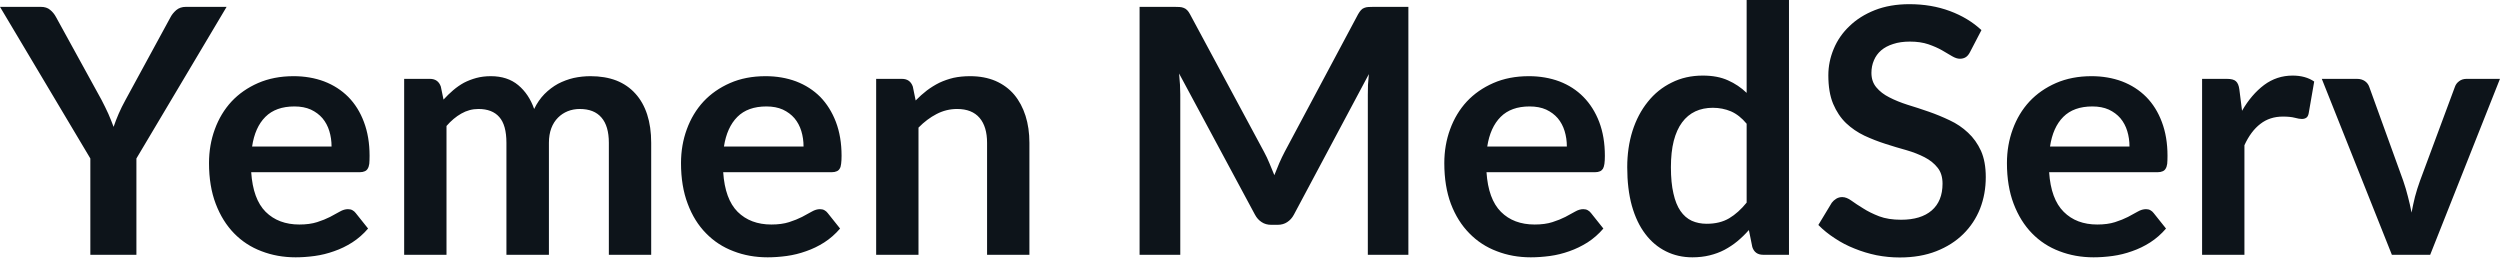
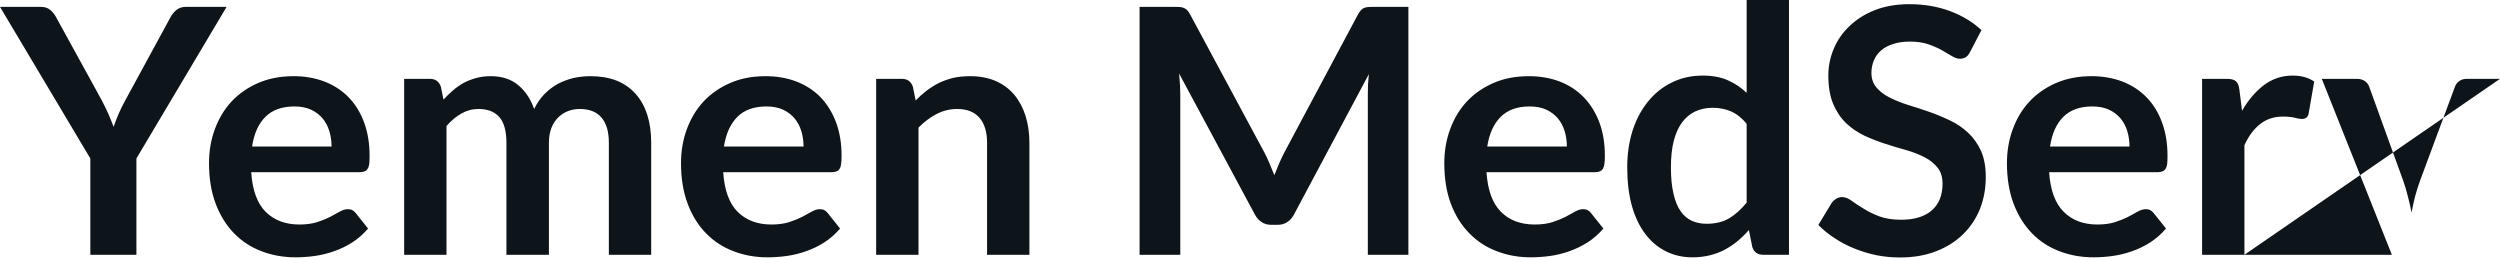
<svg xmlns="http://www.w3.org/2000/svg" fill="#0d141a" viewBox="0 0 167.693 17.273" height="100%" width="100%">
-   <path preserveAspectRatio="none" d="M15.20 0.46L9.15 10.63L9.15 17.09L6.06 17.09L6.06 10.63L0 0.46L2.73 0.46Q3.13 0.46 3.36 0.66Q3.60 0.85 3.76 1.15L3.76 1.15L6.81 6.70Q7.07 7.20 7.27 7.64Q7.46 8.08 7.62 8.51L7.62 8.51Q7.77 8.07 7.96 7.63Q8.15 7.19 8.42 6.70L8.42 6.70L11.44 1.15Q11.57 0.90 11.82 0.68Q12.08 0.46 12.47 0.46L12.47 0.46L15.20 0.46ZM19.69 5.11L19.69 5.11Q20.80 5.11 21.74 5.46Q22.68 5.82 23.36 6.50Q24.04 7.19 24.41 8.18Q24.79 9.18 24.79 10.45L24.79 10.45Q24.79 10.78 24.77 10.99Q24.74 11.20 24.66 11.32Q24.59 11.44 24.46 11.49Q24.33 11.55 24.14 11.55L24.14 11.55L16.85 11.55Q16.97 13.36 17.82 14.21Q18.68 15.06 20.08 15.06L20.08 15.06Q20.77 15.06 21.27 14.90Q21.77 14.74 22.14 14.55Q22.52 14.35 22.80 14.19Q23.08 14.03 23.34 14.03L23.34 14.03Q23.52 14.03 23.64 14.10Q23.77 14.17 23.86 14.29L23.86 14.29L24.69 15.33Q24.22 15.88 23.63 16.26Q23.05 16.63 22.41 16.85Q21.77 17.08 21.11 17.17Q20.45 17.26 19.83 17.26L19.83 17.26Q18.60 17.26 17.54 16.85Q16.48 16.45 15.70 15.65Q14.92 14.85 14.47 13.67Q14.02 12.49 14.02 10.94L14.02 10.94Q14.02 9.73 14.41 8.67Q14.80 7.60 15.53 6.81Q16.26 6.03 17.31 5.57Q18.37 5.11 19.69 5.11ZM19.75 7.14L19.75 7.14Q18.50 7.14 17.80 7.84Q17.10 8.54 16.91 9.83L16.91 9.83L22.24 9.83Q22.24 9.28 22.09 8.79Q21.94 8.30 21.63 7.93Q21.32 7.57 20.85 7.35Q20.38 7.14 19.75 7.14ZM29.95 17.09L27.11 17.09L27.11 5.29L28.84 5.29Q29.39 5.29 29.57 5.81L29.57 5.81L29.75 6.68Q30.06 6.34 30.40 6.05Q30.74 5.76 31.12 5.55Q31.51 5.35 31.95 5.23Q32.40 5.11 32.92 5.11L32.92 5.11Q34.04 5.11 34.76 5.71Q35.48 6.31 35.83 7.31L35.83 7.31Q36.11 6.73 36.52 6.31Q36.94 5.89 37.43 5.62Q37.93 5.36 38.48 5.23Q39.04 5.11 39.61 5.11L39.61 5.11Q40.58 5.11 41.34 5.40Q42.10 5.70 42.62 6.28Q43.14 6.85 43.41 7.68Q43.68 8.51 43.68 9.58L43.68 9.58L43.68 17.09L40.84 17.09L40.84 9.58Q40.84 8.45 40.34 7.88Q39.85 7.31 38.89 7.31L38.89 7.31Q38.46 7.31 38.08 7.46Q37.71 7.61 37.43 7.89Q37.14 8.18 36.98 8.60Q36.82 9.03 36.82 9.58L36.82 9.58L36.82 17.09L33.97 17.09L33.97 9.58Q33.97 8.39 33.49 7.85Q33.02 7.31 32.09 7.31L32.09 7.31Q31.48 7.31 30.94 7.62Q30.41 7.92 29.95 8.45L29.95 8.45L29.95 17.09ZM51.35 5.11L51.35 5.11Q52.46 5.11 53.40 5.46Q54.34 5.82 55.02 6.50Q55.69 7.19 56.07 8.18Q56.45 9.18 56.45 10.45L56.45 10.45Q56.45 10.78 56.42 10.99Q56.40 11.20 56.32 11.32Q56.25 11.44 56.12 11.49Q55.99 11.55 55.80 11.55L55.80 11.55L48.51 11.55Q48.63 13.36 49.48 14.21Q50.34 15.06 51.74 15.06L51.74 15.06Q52.43 15.06 52.93 14.90Q53.43 14.74 53.80 14.55Q54.18 14.35 54.46 14.19Q54.74 14.03 55.00 14.03L55.00 14.03Q55.18 14.03 55.30 14.10Q55.43 14.17 55.52 14.29L55.52 14.29L56.35 15.33Q55.88 15.88 55.29 16.26Q54.71 16.63 54.07 16.85Q53.43 17.08 52.77 17.17Q52.11 17.26 51.49 17.26L51.49 17.26Q50.25 17.26 49.20 16.85Q48.14 16.45 47.36 15.65Q46.57 14.85 46.13 13.67Q45.68 12.49 45.68 10.94L45.68 10.94Q45.68 9.73 46.07 8.67Q46.46 7.60 47.19 6.81Q47.92 6.03 48.97 5.57Q50.02 5.11 51.35 5.11ZM51.41 7.14L51.41 7.14Q50.16 7.14 49.46 7.84Q48.76 8.54 48.56 9.83L48.56 9.83L53.90 9.83Q53.90 9.28 53.75 8.79Q53.60 8.30 53.29 7.93Q52.98 7.57 52.51 7.35Q52.04 7.14 51.41 7.14ZM61.61 17.09L58.77 17.09L58.77 5.29L60.50 5.29Q61.05 5.29 61.23 5.81L61.23 5.81L61.42 6.74Q61.78 6.37 62.17 6.07Q62.57 5.77 63.01 5.55Q63.46 5.34 63.96 5.22Q64.47 5.11 65.07 5.11L65.07 5.11Q66.03 5.11 66.78 5.43Q67.53 5.76 68.03 6.35Q68.53 6.95 68.79 7.77Q69.05 8.59 69.05 9.58L69.05 9.58L69.05 17.09L66.21 17.09L66.21 9.58Q66.21 8.50 65.71 7.91Q65.20 7.31 64.20 7.31L64.20 7.31Q63.47 7.31 62.82 7.65Q62.18 7.98 61.61 8.56L61.61 8.56L61.61 17.09ZM84.79 10.19L84.79 10.19Q84.99 10.56 85.15 10.95Q85.32 11.35 85.48 11.75L85.48 11.75Q85.64 11.34 85.81 10.94Q85.99 10.53 86.18 10.17L86.18 10.17L91.10 0.95Q91.20 0.78 91.29 0.68Q91.39 0.57 91.51 0.53Q91.63 0.48 91.78 0.47Q91.93 0.46 92.14 0.46L92.14 0.46L94.47 0.46L94.47 17.09L91.75 17.09L91.75 6.35Q91.75 6.05 91.76 5.69Q91.78 5.34 91.82 4.97L91.82 4.97L86.79 14.40Q86.62 14.72 86.34 14.90Q86.07 15.08 85.70 15.08L85.70 15.08L85.27 15.08Q84.90 15.08 84.63 14.90Q84.35 14.72 84.18 14.40L84.18 14.40L79.09 4.93Q79.13 5.31 79.15 5.68Q79.17 6.04 79.17 6.35L79.17 6.35L79.17 17.09L76.44 17.09L76.44 0.46L78.78 0.46Q78.98 0.46 79.13 0.47Q79.28 0.48 79.40 0.53Q79.52 0.57 79.63 0.68Q79.73 0.78 79.82 0.95L79.82 0.95L84.79 10.19ZM102.55 5.11L102.55 5.11Q103.66 5.11 104.60 5.46Q105.54 5.82 106.21 6.50Q106.89 7.19 107.27 8.18Q107.65 9.18 107.65 10.45L107.65 10.45Q107.65 10.78 107.62 10.99Q107.59 11.20 107.52 11.32Q107.44 11.44 107.32 11.49Q107.19 11.55 107.00 11.55L107.00 11.55L99.71 11.55Q99.83 13.36 100.68 14.21Q101.53 15.06 102.94 15.06L102.94 15.06Q103.63 15.06 104.13 14.90Q104.63 14.74 105.00 14.55Q105.37 14.35 105.66 14.19Q105.94 14.03 106.20 14.03L106.20 14.03Q106.38 14.03 106.50 14.10Q106.63 14.17 106.72 14.29L106.72 14.29L107.55 15.33Q107.08 15.88 106.49 16.26Q105.90 16.63 105.27 16.85Q104.63 17.08 103.97 17.17Q103.30 17.26 102.68 17.26L102.68 17.26Q101.45 17.26 100.40 16.85Q99.34 16.45 98.56 15.65Q97.77 14.85 97.32 13.67Q96.88 12.49 96.88 10.94L96.88 10.94Q96.88 9.73 97.27 8.67Q97.66 7.60 98.39 6.81Q99.12 6.03 100.17 5.57Q101.22 5.11 102.55 5.11ZM102.60 7.14L102.60 7.14Q101.36 7.14 100.66 7.84Q99.96 8.54 99.76 9.83L99.76 9.83L105.10 9.83Q105.10 9.28 104.95 8.79Q104.80 8.30 104.49 7.93Q104.18 7.57 103.71 7.35Q103.24 7.14 102.60 7.14ZM120.00 17.09L118.27 17.09Q117.71 17.09 117.54 16.57L117.54 16.57L117.31 15.43Q116.94 15.85 116.54 16.18Q116.14 16.51 115.67 16.76Q115.21 17.00 114.67 17.13Q114.14 17.26 113.52 17.26L113.52 17.26Q112.55 17.26 111.75 16.86Q110.94 16.46 110.36 15.69Q109.78 14.93 109.46 13.80Q109.15 12.67 109.15 11.22L109.15 11.22Q109.15 9.91 109.50 8.79Q109.86 7.66 110.53 6.83Q111.19 6.00 112.13 5.54Q113.06 5.07 114.22 5.07L114.22 5.07Q115.21 5.07 115.91 5.39Q116.61 5.70 117.16 6.23L117.16 6.23L117.16 0L120.00 0L120.00 17.09ZM114.48 15.01L114.48 15.01Q115.37 15.01 115.99 14.64Q116.61 14.27 117.16 13.59L117.16 13.59L117.16 8.30Q116.68 7.72 116.11 7.47Q115.54 7.23 114.89 7.23L114.89 7.23Q114.24 7.23 113.72 7.47Q113.19 7.72 112.83 8.21Q112.47 8.69 112.27 9.45Q112.08 10.20 112.08 11.22L112.08 11.22Q112.08 12.26 112.25 12.98Q112.41 13.70 112.72 14.15Q113.03 14.60 113.48 14.81Q113.93 15.01 114.48 15.01ZM132.91 2.02L132.15 3.48Q132.02 3.74 131.85 3.84Q131.69 3.94 131.46 3.94L131.46 3.94Q131.23 3.94 130.94 3.77Q130.65 3.59 130.26 3.37Q129.87 3.15 129.35 2.97Q128.82 2.79 128.11 2.79L128.11 2.79Q127.47 2.79 126.99 2.95Q126.51 3.10 126.18 3.38Q125.86 3.66 125.70 4.04Q125.53 4.43 125.53 4.89L125.53 4.89Q125.53 5.47 125.86 5.86Q126.19 6.26 126.73 6.53Q127.27 6.81 127.96 7.03Q128.65 7.24 129.37 7.49Q130.09 7.74 130.78 8.07Q131.47 8.39 132.01 8.90Q132.55 9.40 132.88 10.12Q133.20 10.84 133.20 11.88L133.20 11.88Q133.20 13.01 132.82 13.99Q132.43 14.97 131.69 15.70Q130.95 16.43 129.88 16.85Q128.81 17.27 127.43 17.27L127.43 17.27Q126.64 17.27 125.87 17.12Q125.10 16.96 124.39 16.67Q123.68 16.39 123.07 15.98Q122.45 15.58 121.97 15.09L121.97 15.09L122.87 13.60Q122.99 13.44 123.17 13.33Q123.35 13.22 123.57 13.22L123.57 13.22Q123.86 13.22 124.19 13.46Q124.52 13.70 124.98 13.98Q125.43 14.27 126.05 14.51Q126.66 14.74 127.52 14.74L127.52 14.74Q128.85 14.74 129.57 14.12Q130.30 13.49 130.30 12.32L130.30 12.32Q130.30 11.66 129.97 11.25Q129.64 10.83 129.10 10.55Q128.56 10.27 127.87 10.07Q127.18 9.88 126.47 9.65Q125.75 9.42 125.06 9.10Q124.37 8.77 123.83 8.26Q123.29 7.74 122.96 6.96Q122.64 6.19 122.64 5.05L122.64 5.05Q122.64 4.14 123.00 3.28Q123.36 2.41 124.06 1.75Q124.75 1.08 125.76 0.68Q126.78 0.28 128.08 0.28L128.08 0.28Q129.55 0.28 130.79 0.74Q132.03 1.20 132.91 2.02L132.91 2.02ZM140.29 5.11L140.29 5.11Q141.40 5.11 142.34 5.46Q143.28 5.82 143.96 6.50Q144.64 7.19 145.01 8.18Q145.39 9.18 145.39 10.45L145.39 10.45Q145.39 10.78 145.37 10.99Q145.34 11.20 145.26 11.32Q145.19 11.44 145.06 11.49Q144.93 11.55 144.74 11.55L144.74 11.55L137.45 11.55Q137.57 13.36 138.43 14.21Q139.28 15.06 140.68 15.06L140.68 15.06Q141.37 15.06 141.87 14.90Q142.37 14.74 142.74 14.55Q143.12 14.35 143.40 14.19Q143.68 14.03 143.95 14.03L143.95 14.03Q144.12 14.03 144.24 14.10Q144.37 14.17 144.46 14.29L144.46 14.29L145.29 15.33Q144.82 15.88 144.23 16.26Q143.65 16.63 143.01 16.85Q142.37 17.08 141.71 17.17Q141.05 17.26 140.43 17.26L140.43 17.26Q139.20 17.26 138.14 16.85Q137.08 16.45 136.30 15.65Q135.52 14.85 135.07 13.67Q134.62 12.49 134.62 10.94L134.62 10.94Q134.62 9.73 135.01 8.67Q135.40 7.60 136.13 6.81Q136.86 6.03 137.91 5.57Q138.97 5.11 140.29 5.11ZM140.35 7.14L140.35 7.14Q139.10 7.14 138.40 7.84Q137.70 8.54 137.51 9.83L137.51 9.83L142.84 9.83Q142.84 9.28 142.69 8.79Q142.54 8.30 142.23 7.93Q141.92 7.57 141.45 7.35Q140.98 7.14 140.35 7.14ZM150.55 17.09L147.71 17.09L147.71 5.29L149.37 5.29Q149.81 5.29 149.98 5.45Q150.16 5.61 150.21 6.00L150.21 6.00L150.39 7.43Q151.02 6.34 151.87 5.70Q152.72 5.07 153.78 5.07L153.78 5.07Q154.65 5.07 155.23 5.47L155.23 5.47L154.86 7.60Q154.82 7.81 154.71 7.89Q154.59 7.98 154.40 7.98L154.40 7.98Q154.23 7.98 153.93 7.90Q153.63 7.82 153.13 7.82L153.13 7.82Q152.25 7.82 151.62 8.31Q150.98 8.80 150.55 9.74L150.55 9.74L150.55 17.09ZM167.69 5.29L163.01 17.09L160.44 17.09L155.74 5.29L158.10 5.29Q158.41 5.29 158.63 5.44Q158.84 5.59 158.92 5.82L158.92 5.82L161.20 12.12Q161.39 12.67 161.52 13.20Q161.66 13.73 161.76 14.26L161.76 14.26Q161.86 13.73 161.99 13.20Q162.13 12.67 162.33 12.12L162.33 12.12L164.67 5.82Q164.75 5.59 164.96 5.44Q165.16 5.29 165.45 5.29L165.45 5.29L167.69 5.29Z" />
+   <path preserveAspectRatio="none" d="M15.20 0.46L9.15 10.63L9.15 17.09L6.06 17.09L6.06 10.63L0 0.46L2.73 0.46Q3.13 0.46 3.36 0.66Q3.60 0.85 3.76 1.15L3.76 1.15L6.81 6.70Q7.07 7.20 7.27 7.64Q7.46 8.08 7.62 8.51L7.62 8.51Q7.77 8.07 7.96 7.63Q8.15 7.19 8.42 6.70L8.42 6.70L11.44 1.15Q11.57 0.90 11.82 0.68Q12.08 0.46 12.47 0.46L12.47 0.46L15.20 0.46ZM19.69 5.11L19.69 5.11Q20.80 5.11 21.74 5.46Q22.68 5.82 23.36 6.50Q24.04 7.19 24.41 8.18Q24.79 9.18 24.79 10.45L24.79 10.45Q24.79 10.78 24.77 10.99Q24.74 11.20 24.66 11.32Q24.59 11.44 24.46 11.49Q24.33 11.55 24.14 11.55L24.14 11.55L16.85 11.55Q16.97 13.36 17.82 14.21Q18.68 15.06 20.08 15.06L20.08 15.06Q20.77 15.06 21.27 14.90Q21.77 14.74 22.14 14.55Q22.52 14.35 22.80 14.19Q23.08 14.03 23.34 14.03L23.34 14.03Q23.52 14.03 23.64 14.10Q23.77 14.17 23.86 14.29L23.86 14.29L24.69 15.33Q24.22 15.88 23.63 16.26Q23.05 16.63 22.41 16.85Q21.77 17.08 21.11 17.17Q20.45 17.26 19.83 17.26L19.83 17.26Q18.60 17.26 17.54 16.85Q16.48 16.45 15.70 15.65Q14.92 14.85 14.47 13.67Q14.02 12.49 14.02 10.94L14.02 10.94Q14.02 9.73 14.41 8.67Q14.80 7.60 15.53 6.81Q16.26 6.03 17.31 5.57Q18.37 5.11 19.69 5.11ZM19.75 7.14L19.75 7.14Q18.50 7.14 17.80 7.84Q17.10 8.54 16.91 9.83L16.91 9.83L22.24 9.83Q22.24 9.28 22.09 8.79Q21.94 8.30 21.63 7.93Q21.32 7.57 20.85 7.35Q20.38 7.14 19.75 7.14ZM29.95 17.09L27.11 17.09L27.11 5.29L28.84 5.29Q29.39 5.29 29.57 5.81L29.57 5.81L29.75 6.68Q30.06 6.34 30.40 6.05Q30.74 5.76 31.12 5.55Q31.51 5.35 31.95 5.23Q32.40 5.11 32.92 5.11L32.92 5.11Q34.04 5.11 34.76 5.71Q35.48 6.31 35.83 7.31L35.83 7.31Q36.11 6.73 36.52 6.31Q36.94 5.89 37.43 5.62Q37.93 5.36 38.48 5.23Q39.04 5.11 39.61 5.11L39.61 5.11Q40.58 5.11 41.34 5.40Q42.10 5.70 42.62 6.28Q43.14 6.85 43.41 7.68Q43.68 8.51 43.68 9.58L43.68 9.58L43.68 17.09L40.84 17.09L40.84 9.58Q40.84 8.45 40.34 7.88Q39.85 7.31 38.89 7.31L38.89 7.31Q38.46 7.31 38.08 7.46Q37.71 7.61 37.43 7.89Q37.14 8.18 36.98 8.60Q36.82 9.03 36.82 9.58L36.82 9.58L36.82 17.09L33.97 17.09L33.97 9.58Q33.97 8.39 33.49 7.85Q33.02 7.31 32.09 7.31L32.09 7.31Q31.48 7.31 30.94 7.62Q30.41 7.92 29.95 8.45L29.95 8.45L29.95 17.09ZM51.35 5.11L51.35 5.11Q52.46 5.11 53.40 5.46Q54.34 5.82 55.02 6.50Q55.69 7.19 56.07 8.18Q56.45 9.18 56.45 10.45L56.45 10.45Q56.45 10.78 56.42 10.99Q56.40 11.20 56.32 11.32Q56.25 11.44 56.12 11.49Q55.99 11.55 55.80 11.55L55.80 11.55L48.51 11.55Q48.63 13.36 49.48 14.21Q50.34 15.06 51.74 15.06L51.74 15.06Q52.43 15.06 52.93 14.90Q53.43 14.74 53.80 14.55Q54.18 14.35 54.46 14.19Q54.74 14.03 55.00 14.03L55.00 14.03Q55.18 14.03 55.30 14.10Q55.43 14.17 55.52 14.29L55.52 14.29L56.35 15.33Q55.88 15.88 55.29 16.26Q54.71 16.63 54.07 16.85Q53.43 17.08 52.77 17.17Q52.11 17.26 51.49 17.26L51.49 17.26Q50.25 17.26 49.20 16.85Q48.14 16.45 47.36 15.65Q46.57 14.85 46.13 13.67Q45.68 12.49 45.68 10.94L45.68 10.94Q45.68 9.73 46.07 8.67Q46.46 7.60 47.19 6.81Q47.92 6.03 48.97 5.57Q50.02 5.11 51.35 5.11ZM51.41 7.14L51.41 7.14Q50.16 7.14 49.46 7.84Q48.76 8.54 48.56 9.83L48.56 9.83L53.90 9.83Q53.90 9.28 53.75 8.79Q53.60 8.30 53.29 7.93Q52.98 7.57 52.51 7.35Q52.04 7.14 51.41 7.14ZM61.61 17.09L58.77 17.09L58.77 5.29L60.50 5.29Q61.05 5.29 61.23 5.81L61.23 5.81L61.42 6.74Q61.78 6.37 62.17 6.07Q62.57 5.77 63.01 5.55Q63.46 5.34 63.96 5.22Q64.47 5.11 65.07 5.11L65.07 5.11Q66.03 5.11 66.78 5.43Q67.53 5.76 68.03 6.35Q68.53 6.95 68.79 7.77Q69.05 8.59 69.05 9.58L69.05 9.58L69.05 17.09L66.21 17.09L66.21 9.58Q66.21 8.50 65.71 7.91Q65.20 7.31 64.20 7.31L64.20 7.31Q63.47 7.31 62.82 7.65Q62.18 7.98 61.61 8.56L61.61 8.56L61.61 17.09ZM84.79 10.19L84.79 10.19Q84.99 10.56 85.15 10.95Q85.32 11.35 85.48 11.75L85.48 11.75Q85.64 11.34 85.81 10.94Q85.99 10.53 86.18 10.17L86.18 10.17L91.10 0.95Q91.20 0.78 91.29 0.68Q91.39 0.57 91.51 0.53Q91.63 0.48 91.78 0.47Q91.93 0.46 92.14 0.46L92.14 0.46L94.47 0.46L94.47 17.09L91.75 17.09L91.75 6.35Q91.75 6.05 91.76 5.69Q91.78 5.34 91.82 4.97L91.82 4.97L86.79 14.40Q86.62 14.72 86.34 14.90Q86.07 15.08 85.70 15.08L85.70 15.08L85.27 15.08Q84.90 15.08 84.63 14.90Q84.35 14.72 84.18 14.40L84.18 14.40L79.09 4.93Q79.13 5.31 79.15 5.68Q79.17 6.04 79.17 6.35L79.17 6.35L79.17 17.09L76.44 17.09L76.44 0.46L78.78 0.46Q78.98 0.46 79.13 0.47Q79.28 0.48 79.40 0.53Q79.52 0.57 79.63 0.68Q79.73 0.78 79.82 0.95L79.82 0.95L84.79 10.19ZM102.55 5.11L102.55 5.11Q103.66 5.11 104.60 5.46Q105.54 5.82 106.21 6.50Q106.89 7.19 107.27 8.18Q107.65 9.18 107.65 10.45L107.65 10.45Q107.65 10.78 107.62 10.99Q107.59 11.20 107.52 11.32Q107.44 11.44 107.32 11.49Q107.19 11.55 107.00 11.55L107.00 11.55L99.71 11.55Q99.83 13.36 100.68 14.21Q101.53 15.06 102.94 15.06L102.94 15.06Q103.63 15.06 104.13 14.90Q104.63 14.74 105.00 14.55Q105.37 14.35 105.66 14.19Q105.94 14.03 106.20 14.03L106.20 14.03Q106.38 14.03 106.50 14.10Q106.63 14.17 106.72 14.29L106.72 14.29L107.55 15.33Q107.08 15.88 106.49 16.26Q105.90 16.63 105.27 16.85Q104.63 17.08 103.97 17.17Q103.30 17.26 102.68 17.26L102.68 17.26Q101.45 17.26 100.40 16.85Q99.34 16.45 98.56 15.65Q97.77 14.85 97.32 13.67Q96.88 12.49 96.88 10.94L96.88 10.94Q96.88 9.73 97.27 8.67Q97.66 7.60 98.39 6.81Q99.12 6.03 100.17 5.57Q101.22 5.11 102.55 5.11ZM102.60 7.14L102.60 7.14Q101.36 7.14 100.66 7.84Q99.96 8.54 99.76 9.83L99.76 9.83L105.10 9.83Q105.10 9.28 104.95 8.79Q104.80 8.30 104.49 7.93Q104.18 7.57 103.71 7.35Q103.24 7.14 102.60 7.14ZM120.00 17.09L118.27 17.09Q117.71 17.09 117.54 16.57L117.54 16.57L117.31 15.43Q116.94 15.85 116.54 16.18Q116.14 16.51 115.67 16.76Q115.21 17.00 114.67 17.13Q114.14 17.26 113.52 17.26L113.52 17.26Q112.55 17.26 111.75 16.86Q110.94 16.46 110.36 15.69Q109.78 14.93 109.46 13.80Q109.15 12.67 109.15 11.22L109.15 11.22Q109.15 9.91 109.50 8.79Q109.86 7.66 110.53 6.83Q111.19 6.00 112.13 5.54Q113.06 5.07 114.22 5.07L114.22 5.07Q115.21 5.07 115.91 5.39Q116.61 5.70 117.16 6.23L117.16 6.23L117.16 0L120.00 0L120.00 17.09ZM114.48 15.01L114.48 15.01Q115.37 15.01 115.99 14.64Q116.61 14.27 117.16 13.59L117.16 13.59L117.16 8.30Q116.68 7.72 116.11 7.47Q115.54 7.23 114.89 7.23L114.89 7.23Q114.24 7.23 113.72 7.47Q113.19 7.72 112.83 8.21Q112.47 8.69 112.27 9.45Q112.08 10.20 112.08 11.22L112.08 11.22Q112.08 12.26 112.25 12.98Q112.41 13.70 112.72 14.15Q113.03 14.60 113.48 14.81Q113.93 15.01 114.48 15.01ZM132.91 2.02L132.15 3.48Q132.02 3.74 131.85 3.84Q131.69 3.94 131.46 3.94L131.46 3.94Q131.23 3.94 130.94 3.77Q130.65 3.59 130.26 3.37Q129.87 3.15 129.35 2.97Q128.82 2.79 128.11 2.79L128.11 2.79Q127.47 2.79 126.99 2.95Q126.51 3.10 126.18 3.38Q125.86 3.66 125.70 4.04Q125.53 4.43 125.53 4.89L125.53 4.89Q125.53 5.47 125.86 5.86Q126.19 6.26 126.73 6.53Q127.27 6.81 127.96 7.03Q128.65 7.24 129.37 7.49Q130.09 7.74 130.78 8.07Q131.47 8.39 132.01 8.90Q132.55 9.40 132.88 10.12Q133.20 10.84 133.20 11.88L133.20 11.88Q133.20 13.01 132.82 13.99Q132.43 14.97 131.69 15.70Q130.95 16.43 129.88 16.85Q128.81 17.27 127.43 17.27L127.43 17.27Q126.64 17.27 125.87 17.12Q125.10 16.96 124.39 16.67Q123.68 16.39 123.07 15.98Q122.45 15.58 121.97 15.09L121.97 15.09L122.87 13.60Q122.99 13.44 123.17 13.33Q123.35 13.22 123.57 13.22L123.57 13.22Q123.86 13.22 124.19 13.46Q124.52 13.70 124.98 13.98Q125.43 14.27 126.05 14.51Q126.66 14.74 127.52 14.74L127.52 14.74Q128.85 14.74 129.57 14.12Q130.30 13.49 130.30 12.32L130.30 12.32Q130.30 11.66 129.97 11.25Q129.64 10.83 129.10 10.55Q128.56 10.27 127.87 10.07Q127.18 9.88 126.47 9.65Q125.75 9.42 125.06 9.10Q124.37 8.77 123.83 8.26Q123.29 7.74 122.96 6.96Q122.64 6.19 122.64 5.05L122.64 5.05Q122.64 4.14 123.00 3.28Q123.36 2.41 124.06 1.75Q124.75 1.08 125.76 0.68Q126.78 0.28 128.08 0.28L128.08 0.28Q129.55 0.28 130.79 0.74Q132.03 1.20 132.91 2.02L132.91 2.02ZM140.29 5.11L140.29 5.11Q141.40 5.11 142.34 5.46Q143.28 5.82 143.96 6.50Q144.64 7.19 145.01 8.18Q145.39 9.18 145.39 10.45L145.39 10.45Q145.39 10.78 145.37 10.99Q145.34 11.20 145.26 11.32Q145.19 11.44 145.06 11.49Q144.93 11.55 144.74 11.55L144.74 11.55L137.45 11.55Q137.57 13.36 138.43 14.21Q139.28 15.06 140.68 15.06L140.68 15.06Q141.37 15.06 141.87 14.90Q142.37 14.74 142.74 14.55Q143.12 14.35 143.40 14.19Q143.68 14.03 143.95 14.03L143.95 14.03Q144.12 14.03 144.24 14.10Q144.37 14.17 144.46 14.29L144.46 14.29L145.29 15.33Q144.82 15.88 144.23 16.26Q143.65 16.63 143.01 16.85Q142.37 17.08 141.71 17.17Q141.05 17.26 140.43 17.26L140.43 17.26Q139.20 17.26 138.14 16.85Q137.08 16.45 136.30 15.65Q135.52 14.85 135.07 13.67Q134.62 12.49 134.62 10.94L134.62 10.94Q134.62 9.73 135.01 8.67Q135.40 7.60 136.13 6.81Q136.86 6.03 137.91 5.57Q138.97 5.11 140.29 5.11ZM140.35 7.14L140.35 7.14Q139.10 7.14 138.40 7.84Q137.70 8.54 137.51 9.83L137.51 9.83L142.84 9.83Q142.84 9.28 142.69 8.79Q142.54 8.30 142.23 7.93Q141.92 7.57 141.45 7.35Q140.98 7.14 140.35 7.14ZM150.55 17.09L147.71 17.09L147.71 5.29L149.37 5.29Q149.81 5.29 149.98 5.45Q150.16 5.61 150.21 6.00L150.21 6.00L150.39 7.43Q151.02 6.34 151.87 5.70Q152.72 5.07 153.78 5.07L153.78 5.07Q154.65 5.07 155.23 5.47L155.23 5.47L154.86 7.60Q154.82 7.81 154.71 7.89Q154.59 7.98 154.40 7.98L154.40 7.98Q154.23 7.98 153.93 7.90Q153.63 7.82 153.13 7.82L153.13 7.82Q152.25 7.82 151.62 8.31Q150.98 8.80 150.55 9.74L150.55 9.74L150.55 17.09ZL163.01 17.09L160.44 17.09L155.74 5.29L158.10 5.29Q158.41 5.29 158.63 5.44Q158.84 5.59 158.92 5.82L158.92 5.82L161.20 12.12Q161.39 12.67 161.52 13.20Q161.66 13.73 161.76 14.26L161.76 14.26Q161.86 13.73 161.99 13.20Q162.13 12.67 162.33 12.12L162.33 12.12L164.67 5.82Q164.75 5.59 164.96 5.44Q165.16 5.29 165.45 5.29L165.45 5.29L167.69 5.29Z" />
</svg>